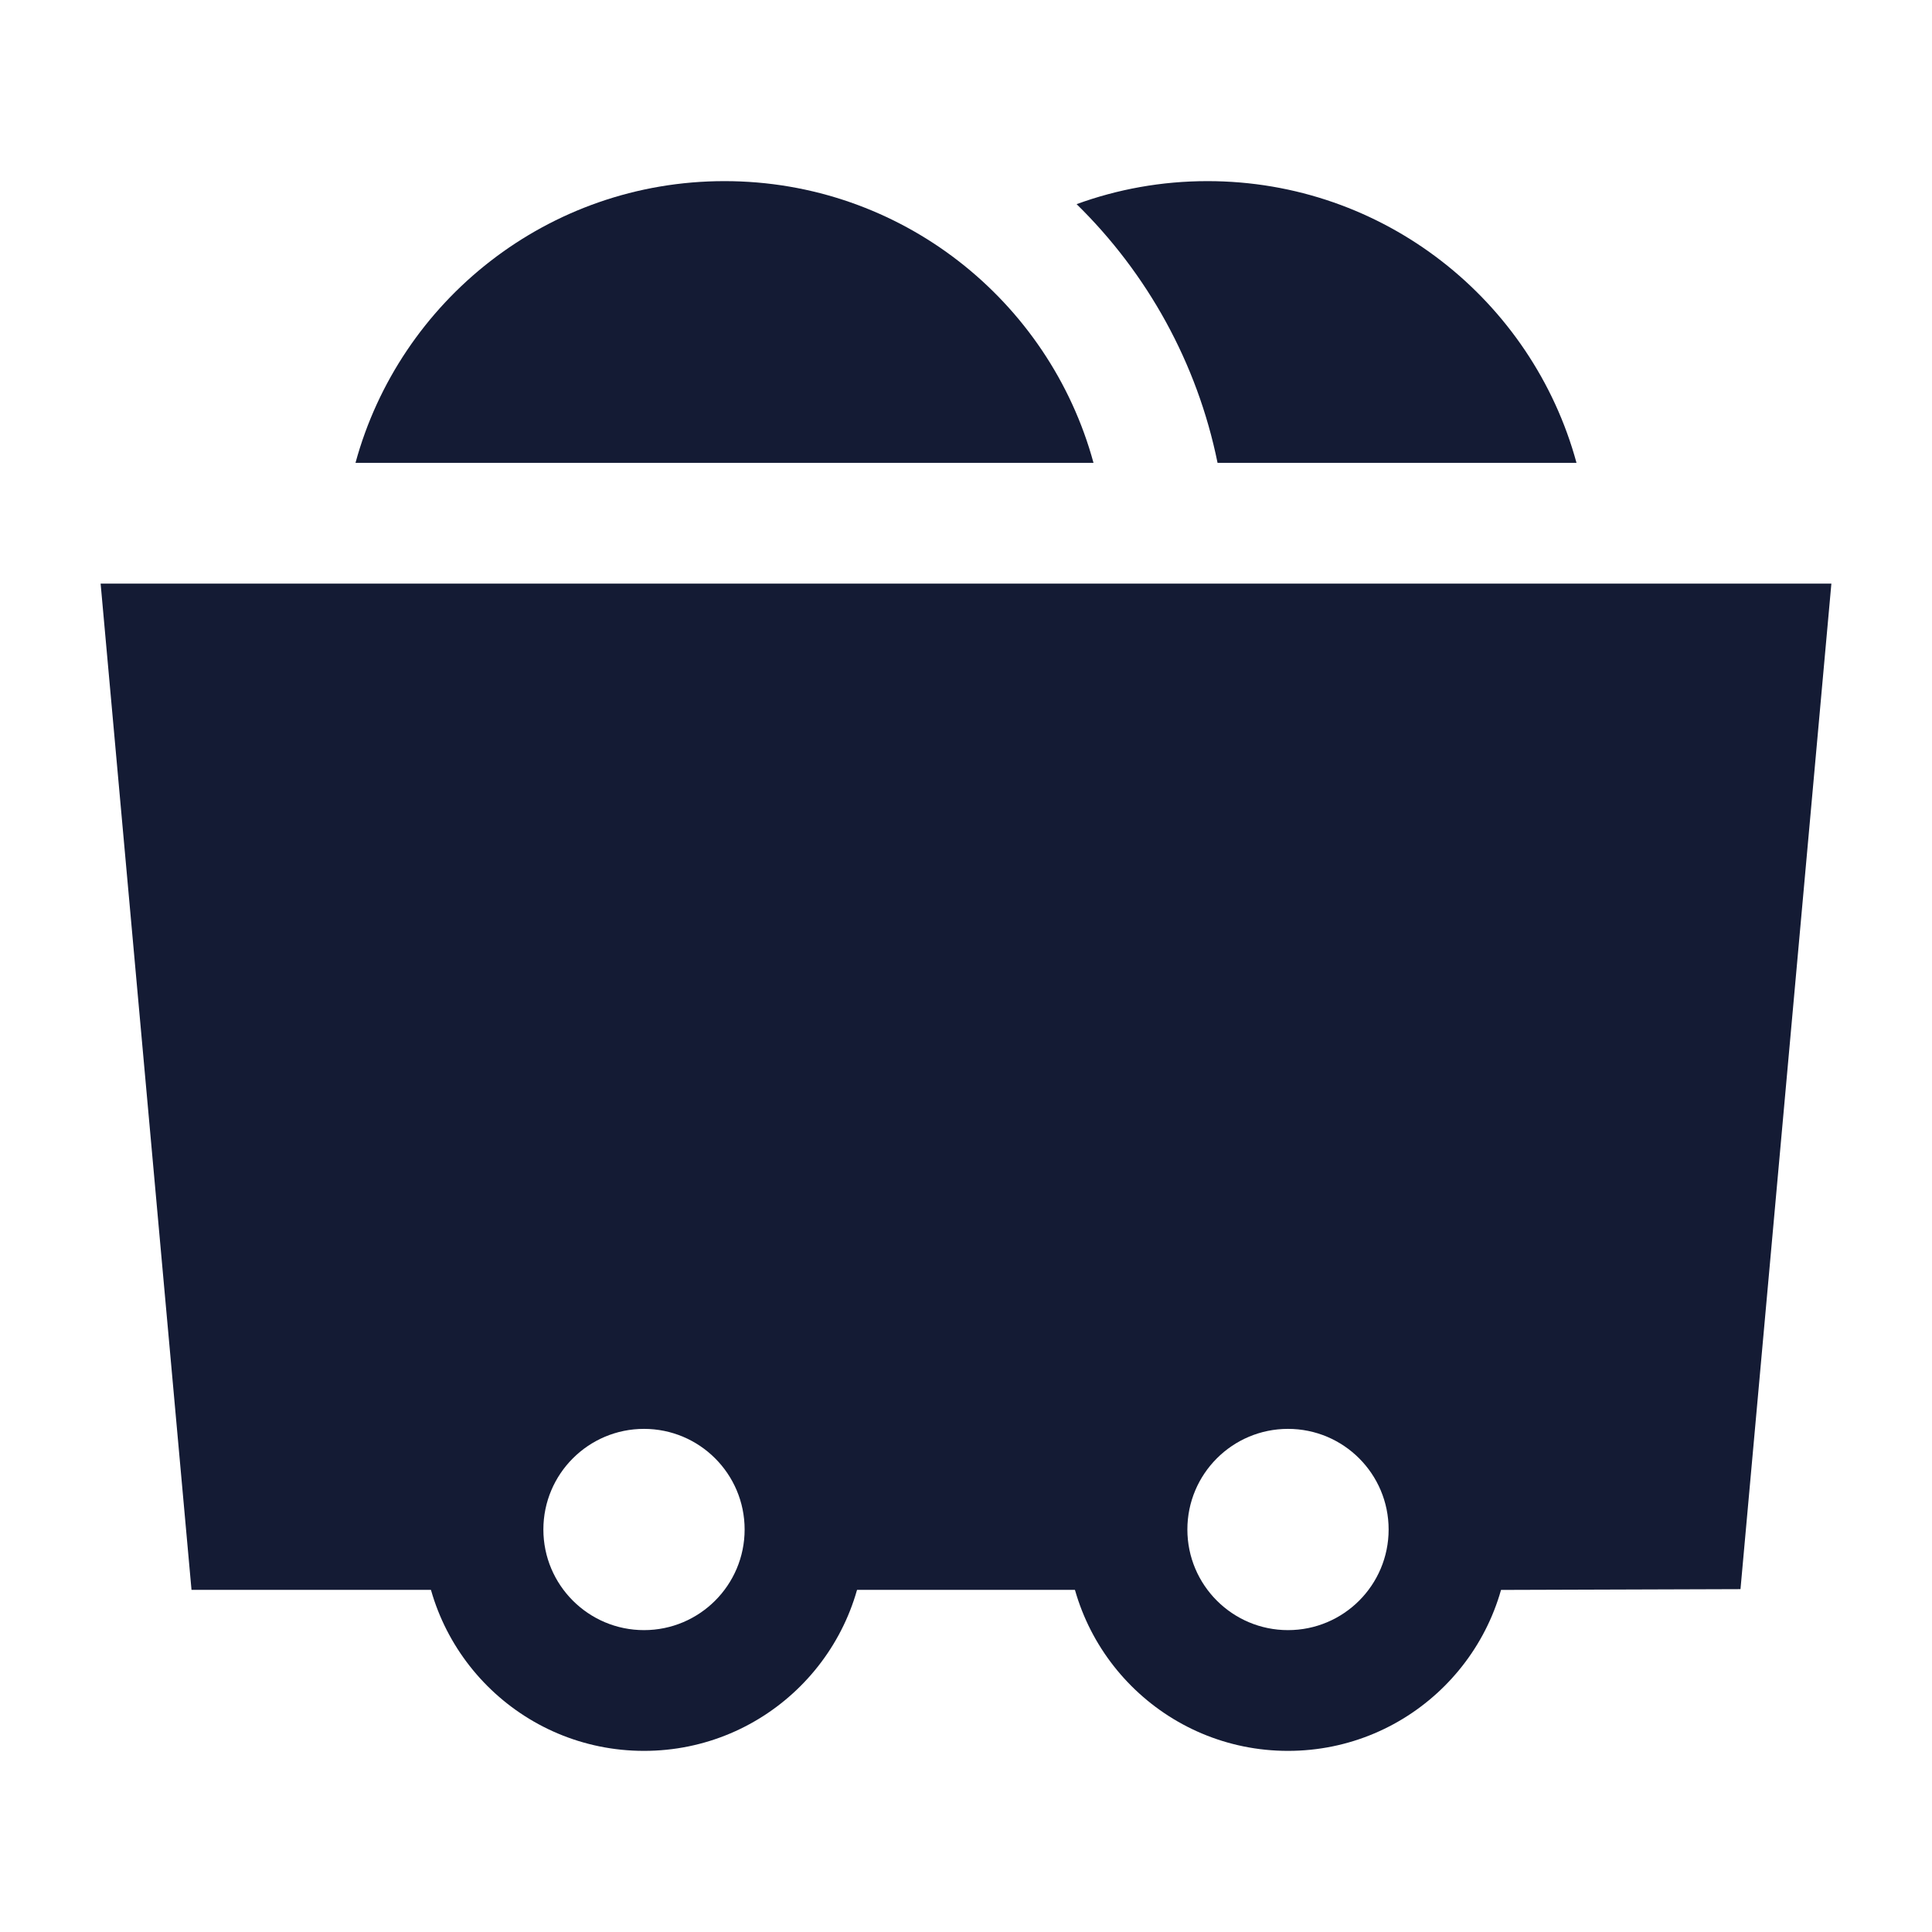
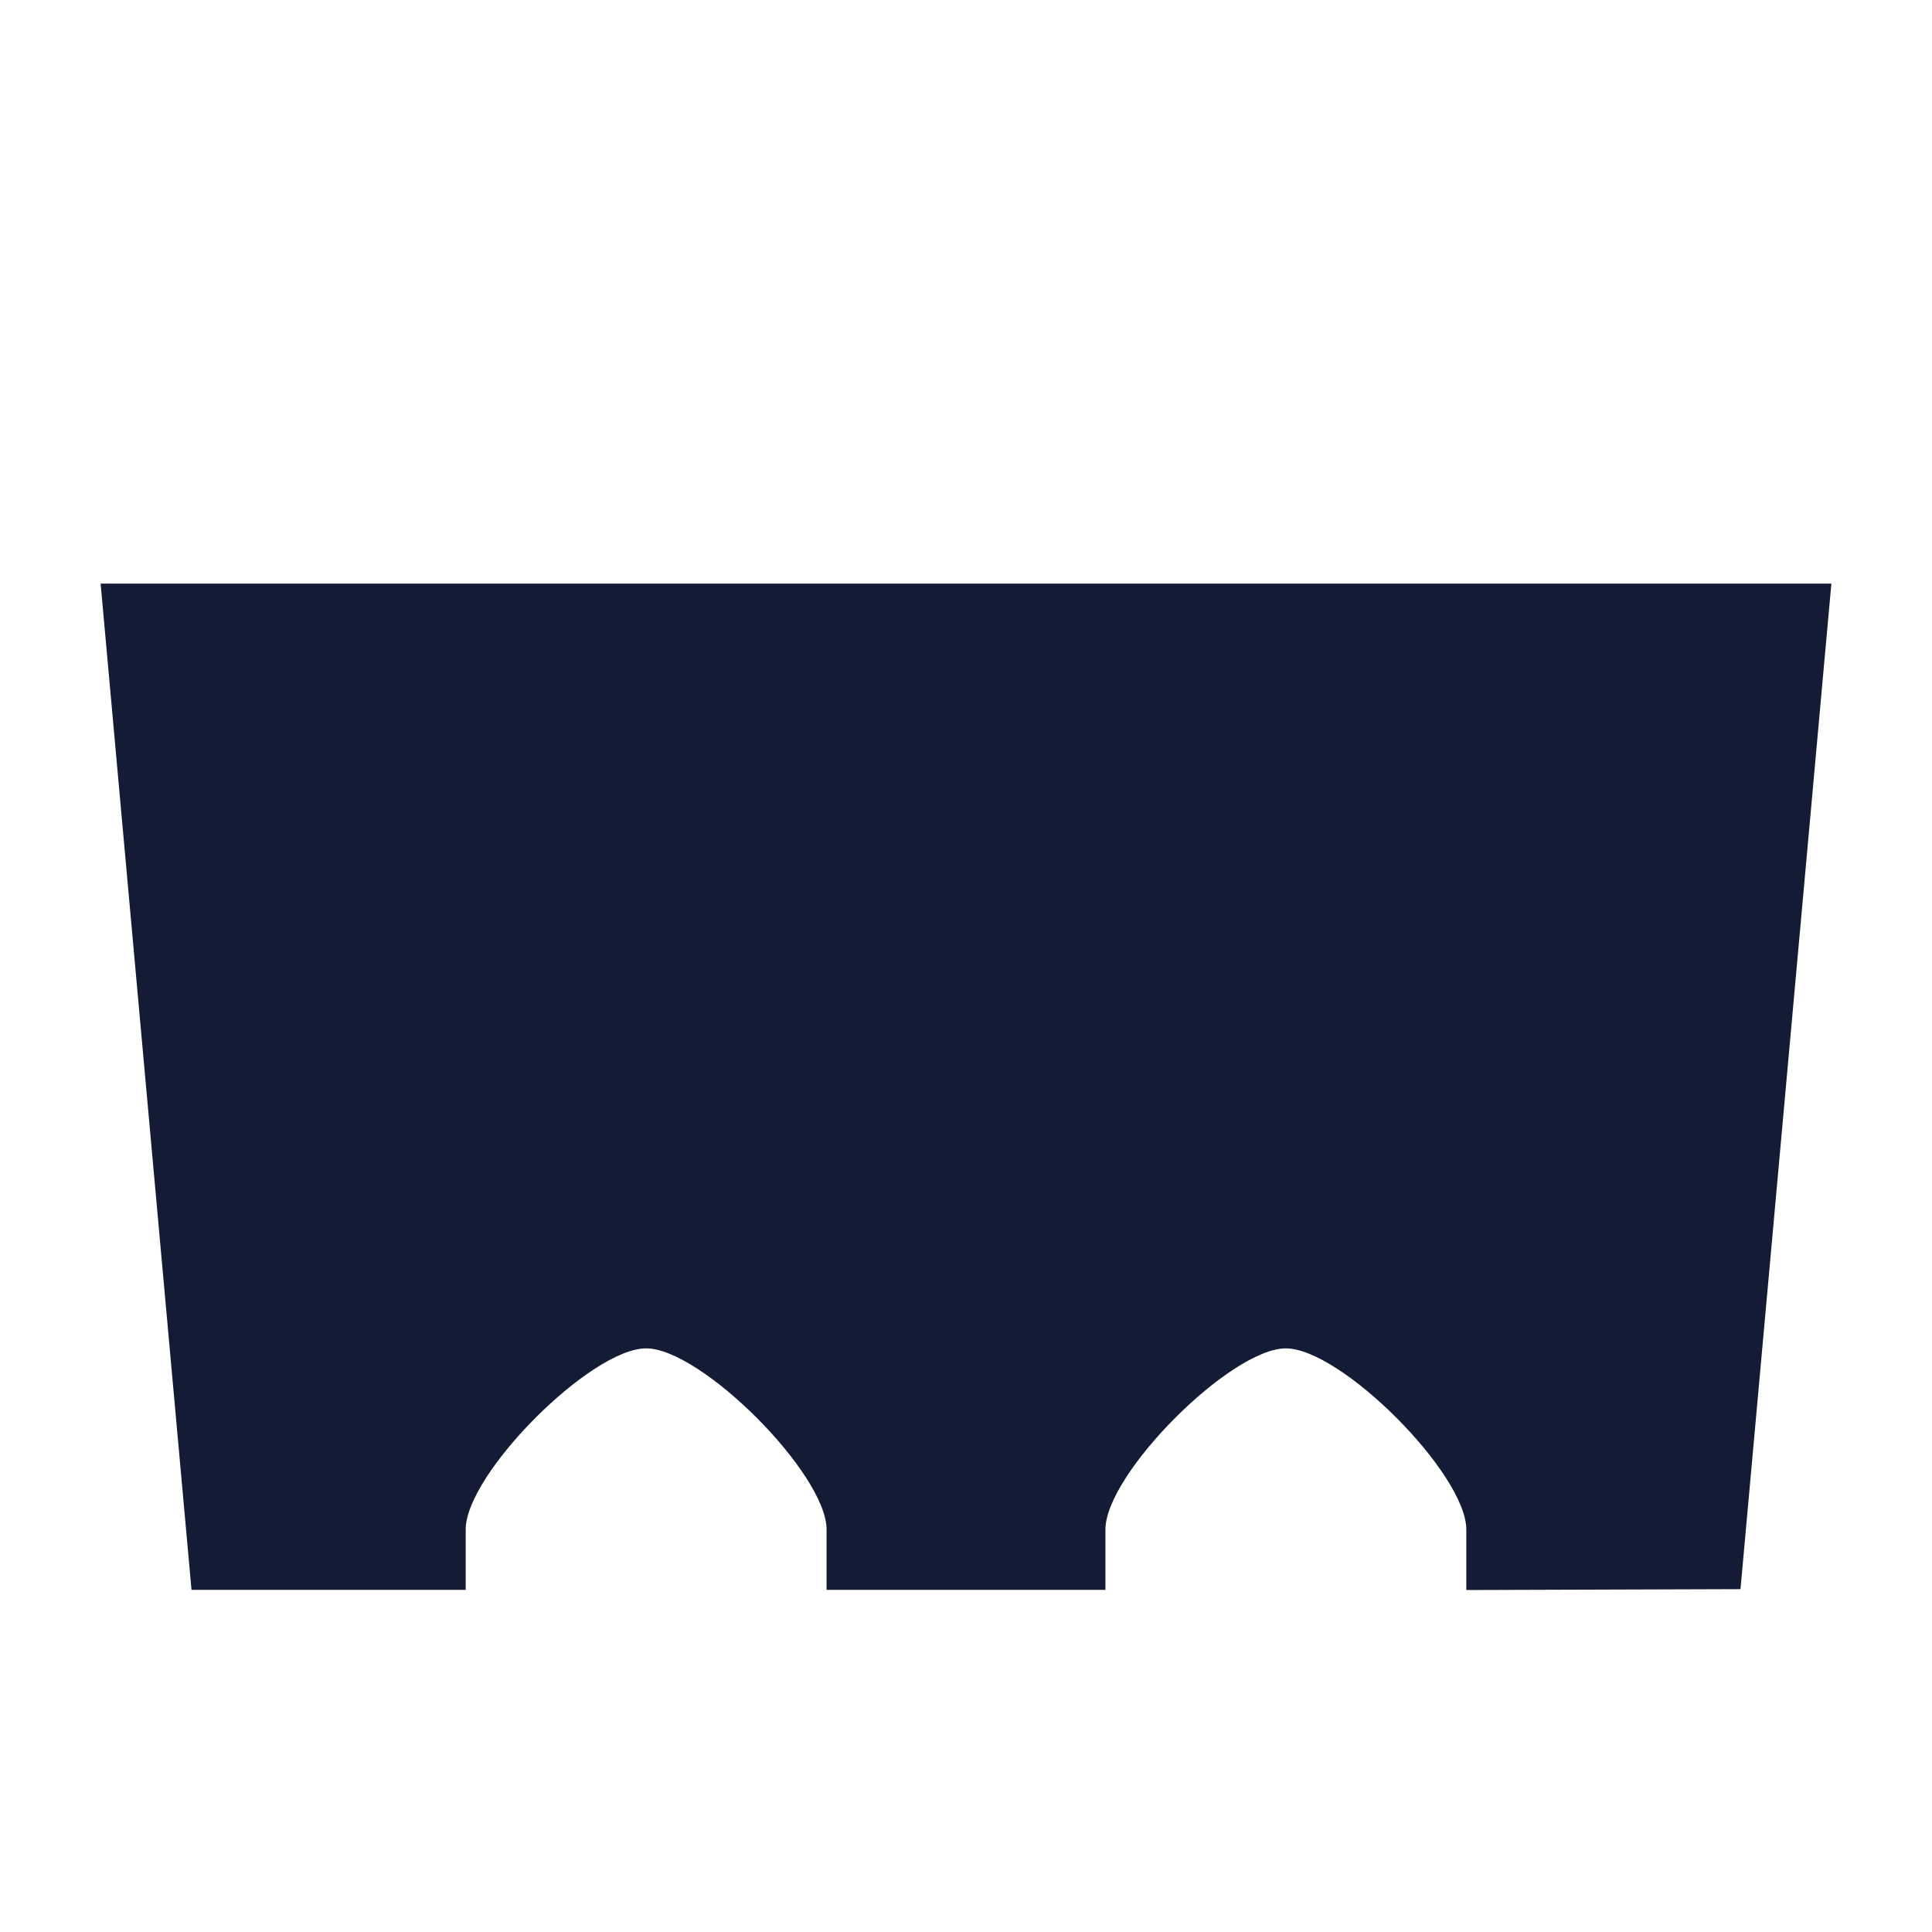
<svg xmlns="http://www.w3.org/2000/svg" width="24" height="24" viewBox="0 0 24 24" fill="none">
-   <path fill-rule="evenodd" clip-rule="evenodd" d="M8 20.25C8.69 20.25 9.25 19.69 9.25 19C9.25 18.31 8.69 17.75 8 17.75C7.31 17.75 6.75 18.31 6.75 19C6.75 19.69 7.31 20.25 8 20.25ZM10.75 19C10.75 20.519 9.519 21.75 8 21.75C6.481 21.75 5.25 20.519 5.25 19C5.25 17.481 6.481 16.25 8 16.25C9.519 16.25 10.75 17.481 10.75 19Z" fill="#141B34" />
-   <path fill-rule="evenodd" clip-rule="evenodd" d="M16 20.25C16.691 20.25 17.25 19.69 17.25 19C17.25 18.31 16.691 17.75 16 17.75C15.31 17.75 14.75 18.31 14.75 19C14.75 19.69 15.31 20.25 16 20.25ZM18.75 19C18.75 20.519 17.519 21.75 16 21.75C14.481 21.75 13.25 20.519 13.25 19C13.25 17.481 14.481 16.25 16 16.25C17.519 16.25 18.75 17.481 18.75 19Z" fill="#141B34" />
  <path d="M18.215 19.752V19C18.215 18.31 16.659 16.75 15.973 16.75C15.288 16.75 13.732 18.31 13.732 19V19.75H10.268V19C10.268 18.31 8.712 16.75 8.026 16.75C7.34 16.75 5.785 18.31 5.785 19V19.75H2.379L1.25 7.25H22.75L21.621 19.741L18.215 19.752Z" fill="#141B34" />
-   <path d="M4.416 5.75H13.584C13.035 3.733 11.191 2.25 9 2.25C6.809 2.25 4.965 3.733 4.416 5.75Z" fill="#141B34" />
-   <path d="M15.125 5.75H19.584C19.035 3.733 17.191 2.25 15 2.25C14.429 2.25 13.881 2.351 13.374 2.536C14.248 3.392 14.872 4.504 15.125 5.75Z" fill="#141B34" />
</svg>